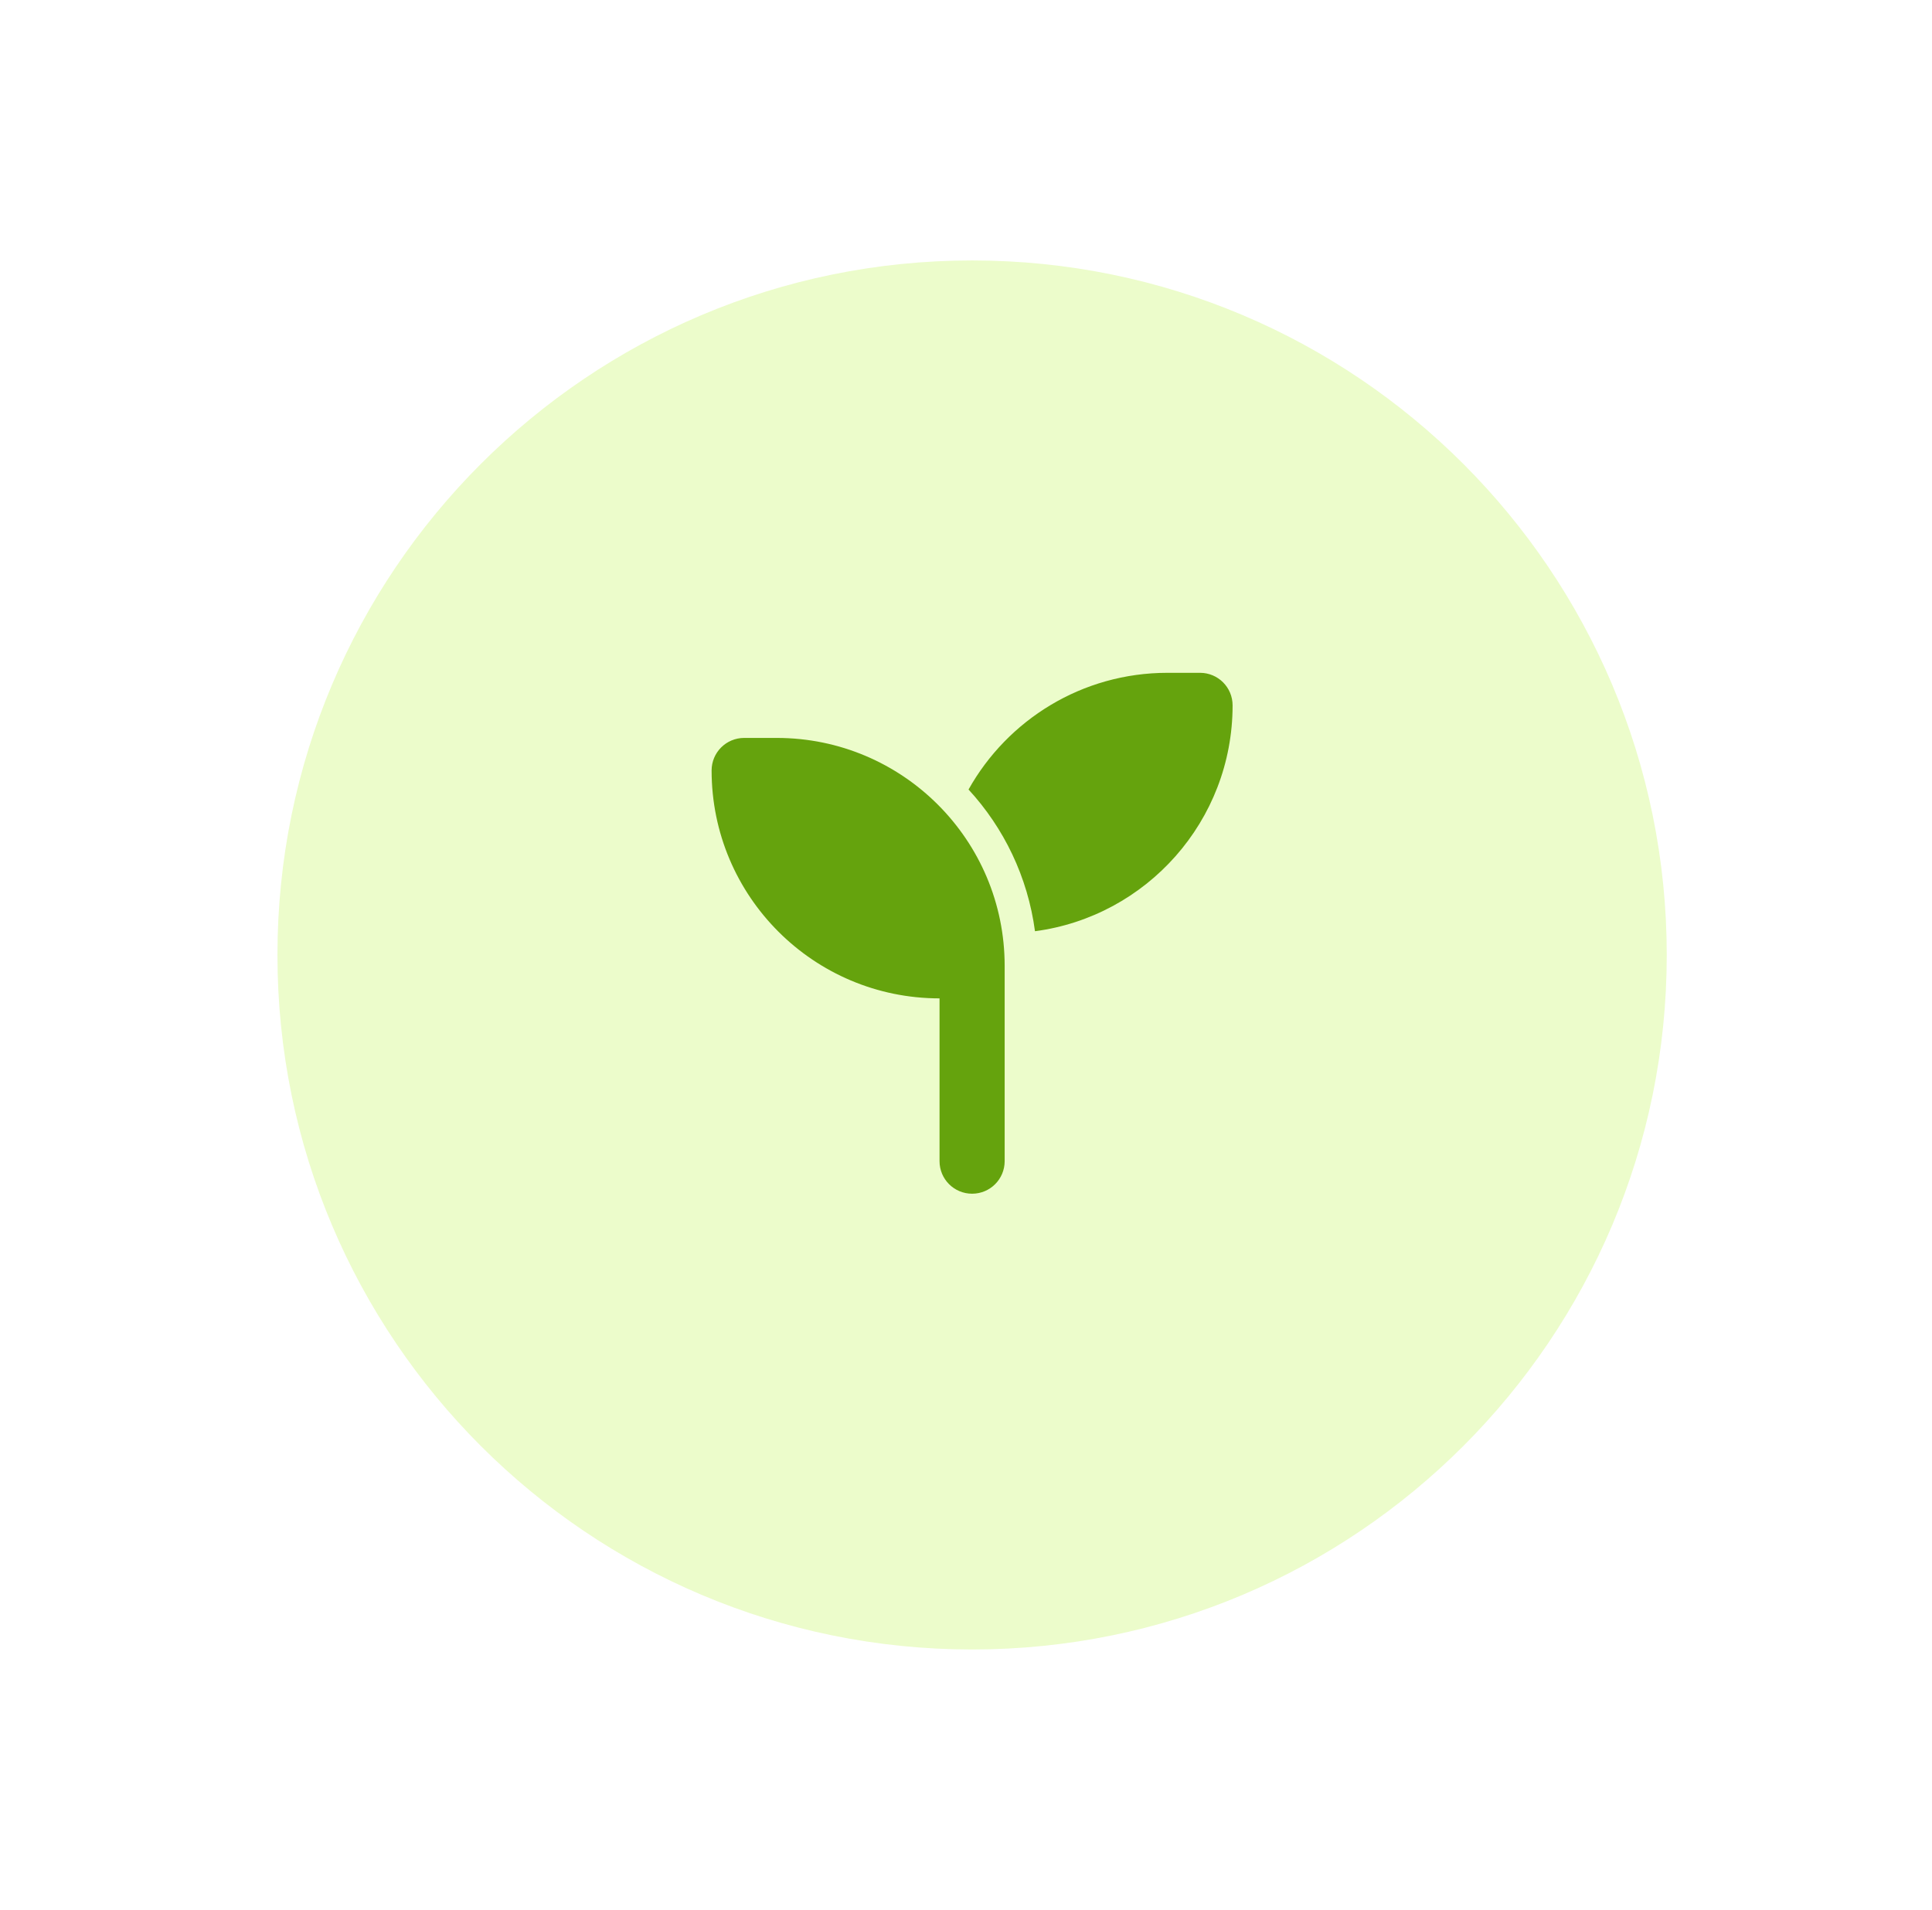
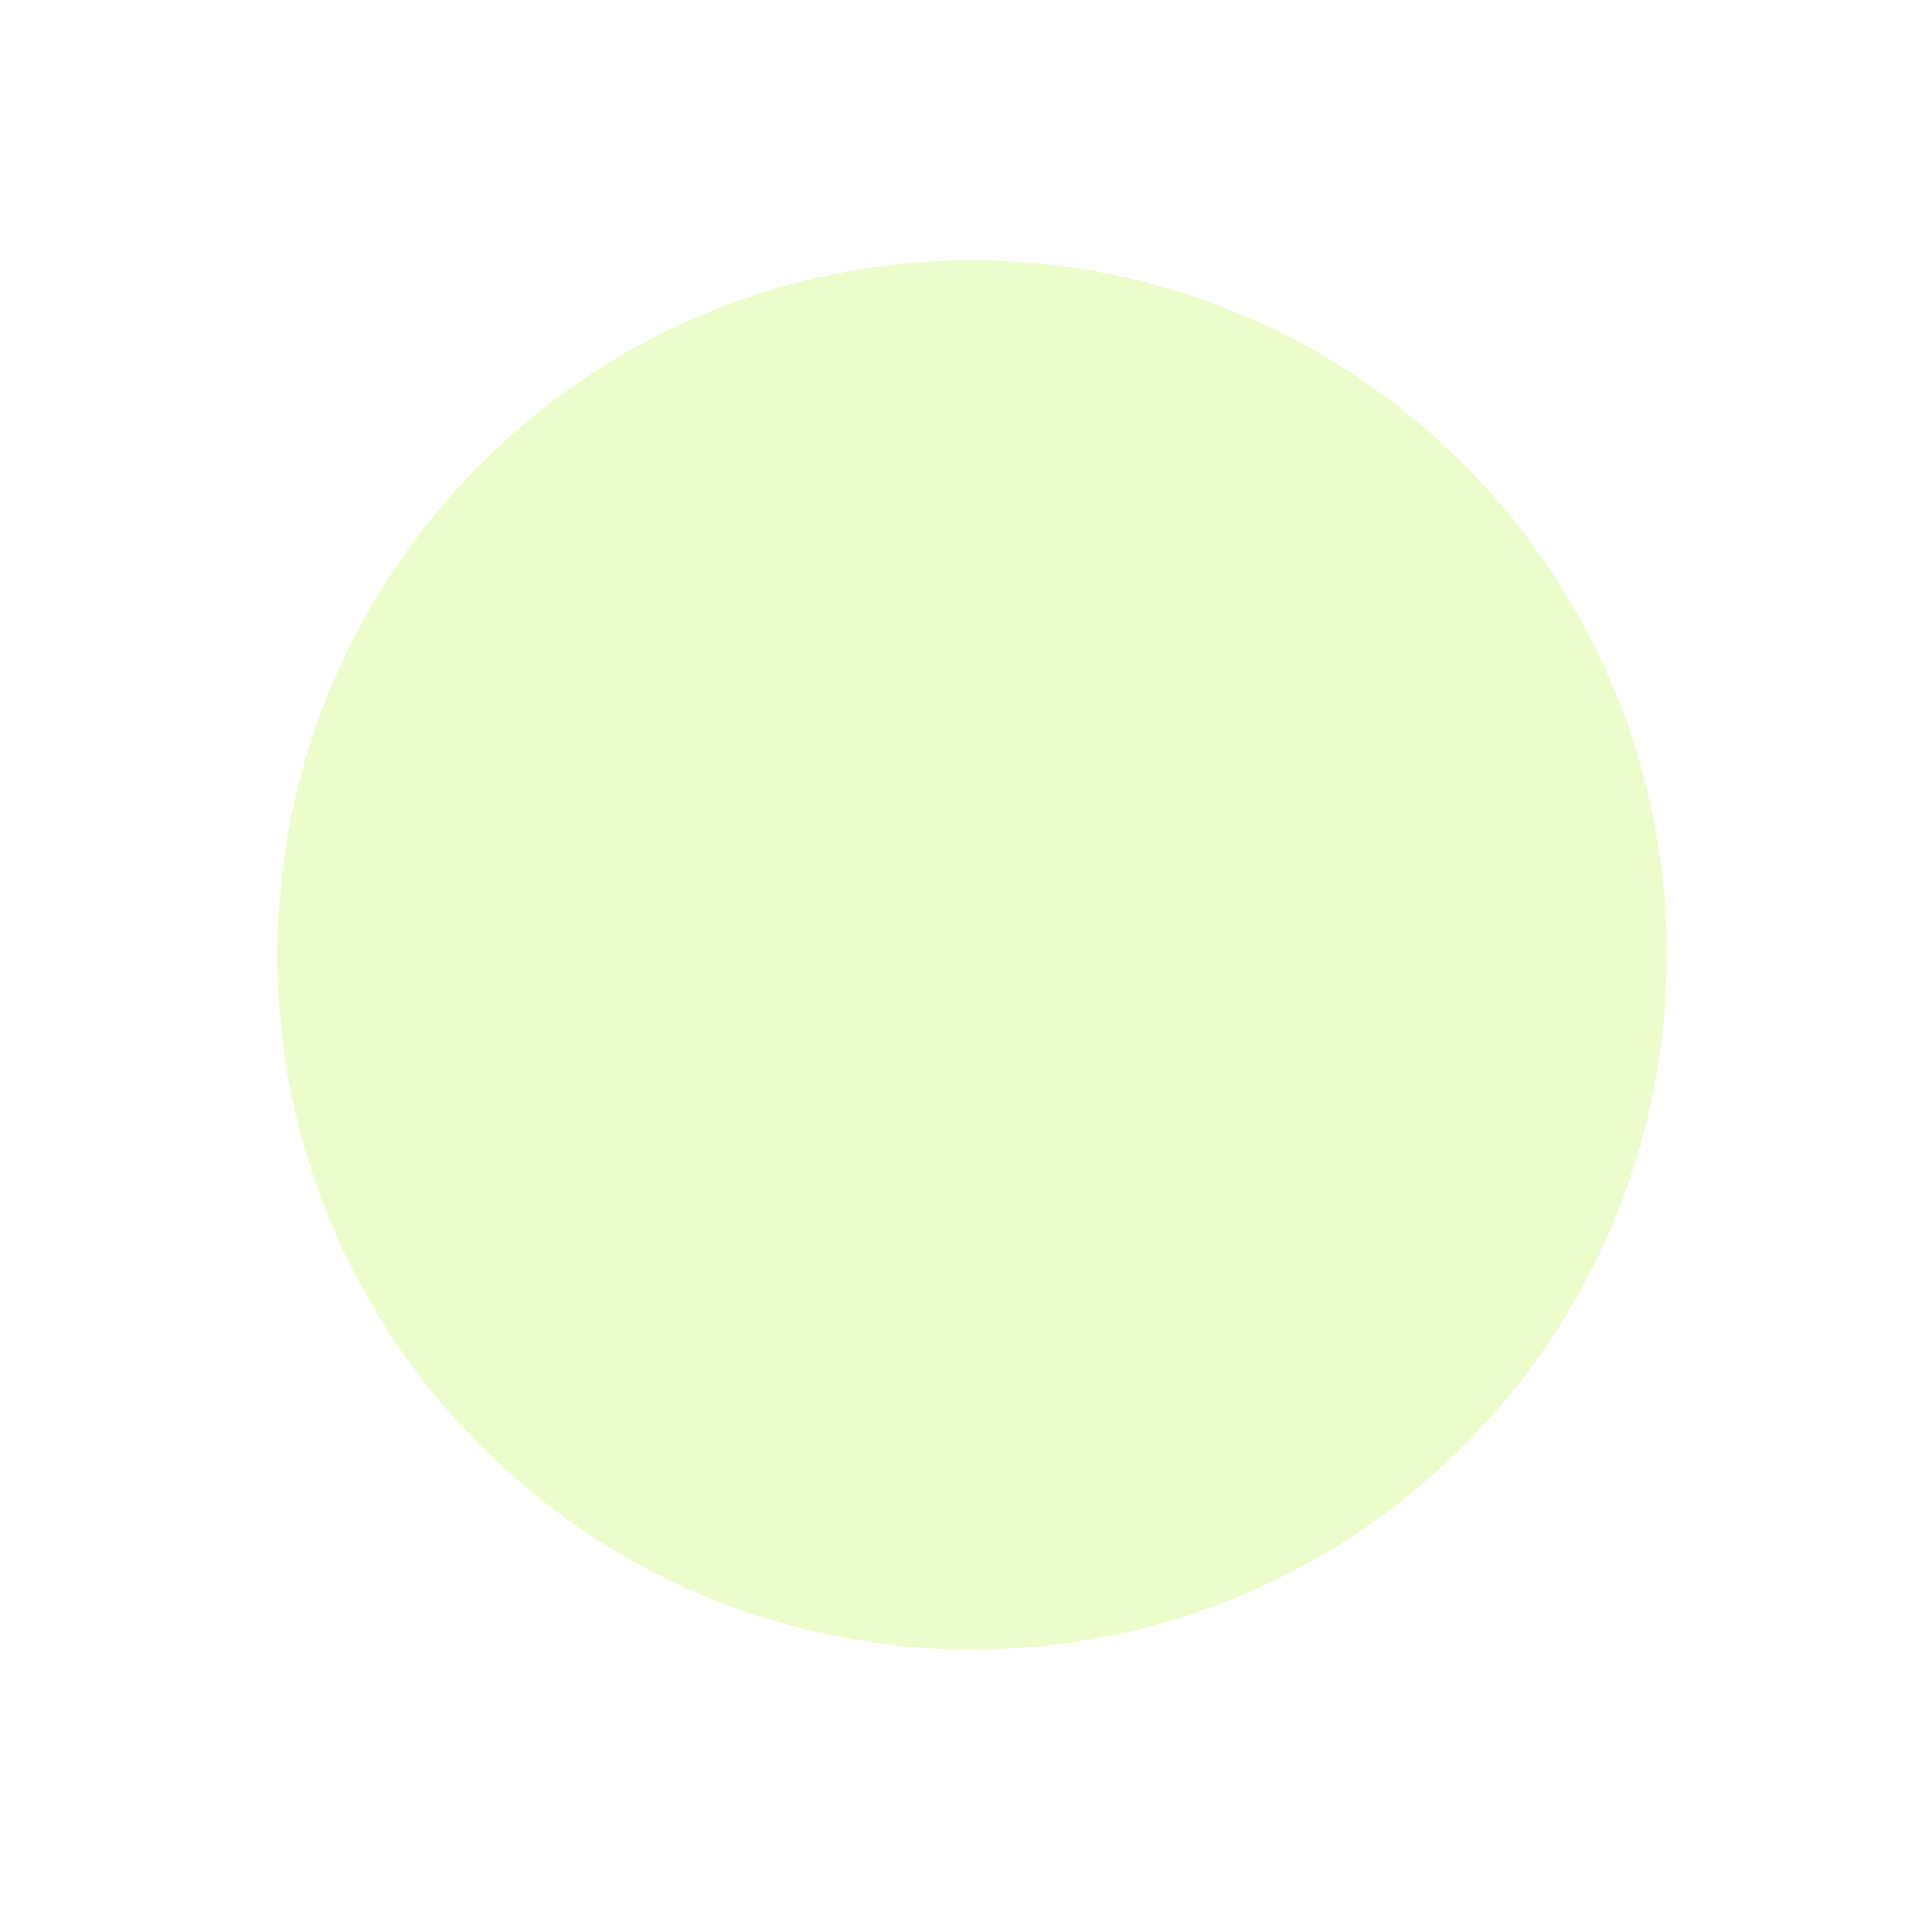
<svg xmlns="http://www.w3.org/2000/svg" width="89" height="88" viewBox="0 0 89 88" fill="none">
  <g filter="url(#filter0_dd_34_1599)">
-     <path d="M12.781 44C12.781 26.327 27.108 12 44.781 12V12C62.454 12 76.781 26.327 76.781 44V44C76.781 61.673 62.454 76 44.781 76V76C27.108 76 12.781 61.673 12.781 44V44Z" fill="#ECFCCB" />
+     <path d="M12.781 44C12.781 26.327 27.108 12 44.781 12V12C62.454 12 76.781 26.327 76.781 44V44C76.781 61.673 62.454 76 44.781 76V76C27.108 76 12.781 61.673 12.781 44V44" fill="#ECFCCB" />
    <g clip-path="url(#clip0_34_1599)">
-       <path d="M56.781 32.5C56.781 37.825 52.816 42.227 47.678 42.906C47.345 40.403 46.244 38.144 44.617 36.377C46.413 33.17 49.844 31 53.781 31H55.281C56.111 31 56.781 31.67 56.781 32.5ZM32.781 35.5C32.781 34.67 33.452 34 34.281 34H35.781C41.58 34 46.281 38.702 46.281 44.5V46V53.5C46.281 54.33 45.611 55 44.781 55C43.952 55 43.281 54.33 43.281 53.5V46C37.483 46 32.781 41.298 32.781 35.5Z" fill="#65A30D" />
-     </g>
+       </g>
  </g>
  <defs>
    <filter id="filter0_dd_34_1599" x="0.781" y="0" width="88" height="88" filterUnits="userSpaceOnUse" color-interpolation-filters="sRGB">
      <feFlood flood-opacity="0" result="BackgroundImageFix" />
      <feColorMatrix in="SourceAlpha" type="matrix" values="0 0 0 0 0 0 0 0 0 0 0 0 0 0 0 0 0 0 127 0" result="hardAlpha" />
      <feOffset dx="4" dy="4" />
      <feGaussianBlur stdDeviation="4" />
      <feColorMatrix type="matrix" values="0 0 0 0 0 0 0 0 0 0 0 0 0 0 0 0 0 0 0.1 0" />
      <feBlend mode="normal" in2="BackgroundImageFix" result="effect1_dropShadow_34_1599" />
      <feColorMatrix in="SourceAlpha" type="matrix" values="0 0 0 0 0 0 0 0 0 0 0 0 0 0 0 0 0 0 127 0" result="hardAlpha" />
      <feOffset dx="-4" dy="-4" />
      <feGaussianBlur stdDeviation="4" />
      <feColorMatrix type="matrix" values="0 0 0 0 1 0 0 0 0 1 0 0 0 0 1 0 0 0 0.8 0" />
      <feBlend mode="normal" in2="effect1_dropShadow_34_1599" result="effect2_dropShadow_34_1599" />
      <feBlend mode="normal" in="SourceGraphic" in2="effect2_dropShadow_34_1599" result="shape" />
    </filter>
    <clipPath id="clip0_34_1599">
      <rect width="24" height="24" fill="white" transform="translate(32.781 31)" />
    </clipPath>
  </defs>
</svg>